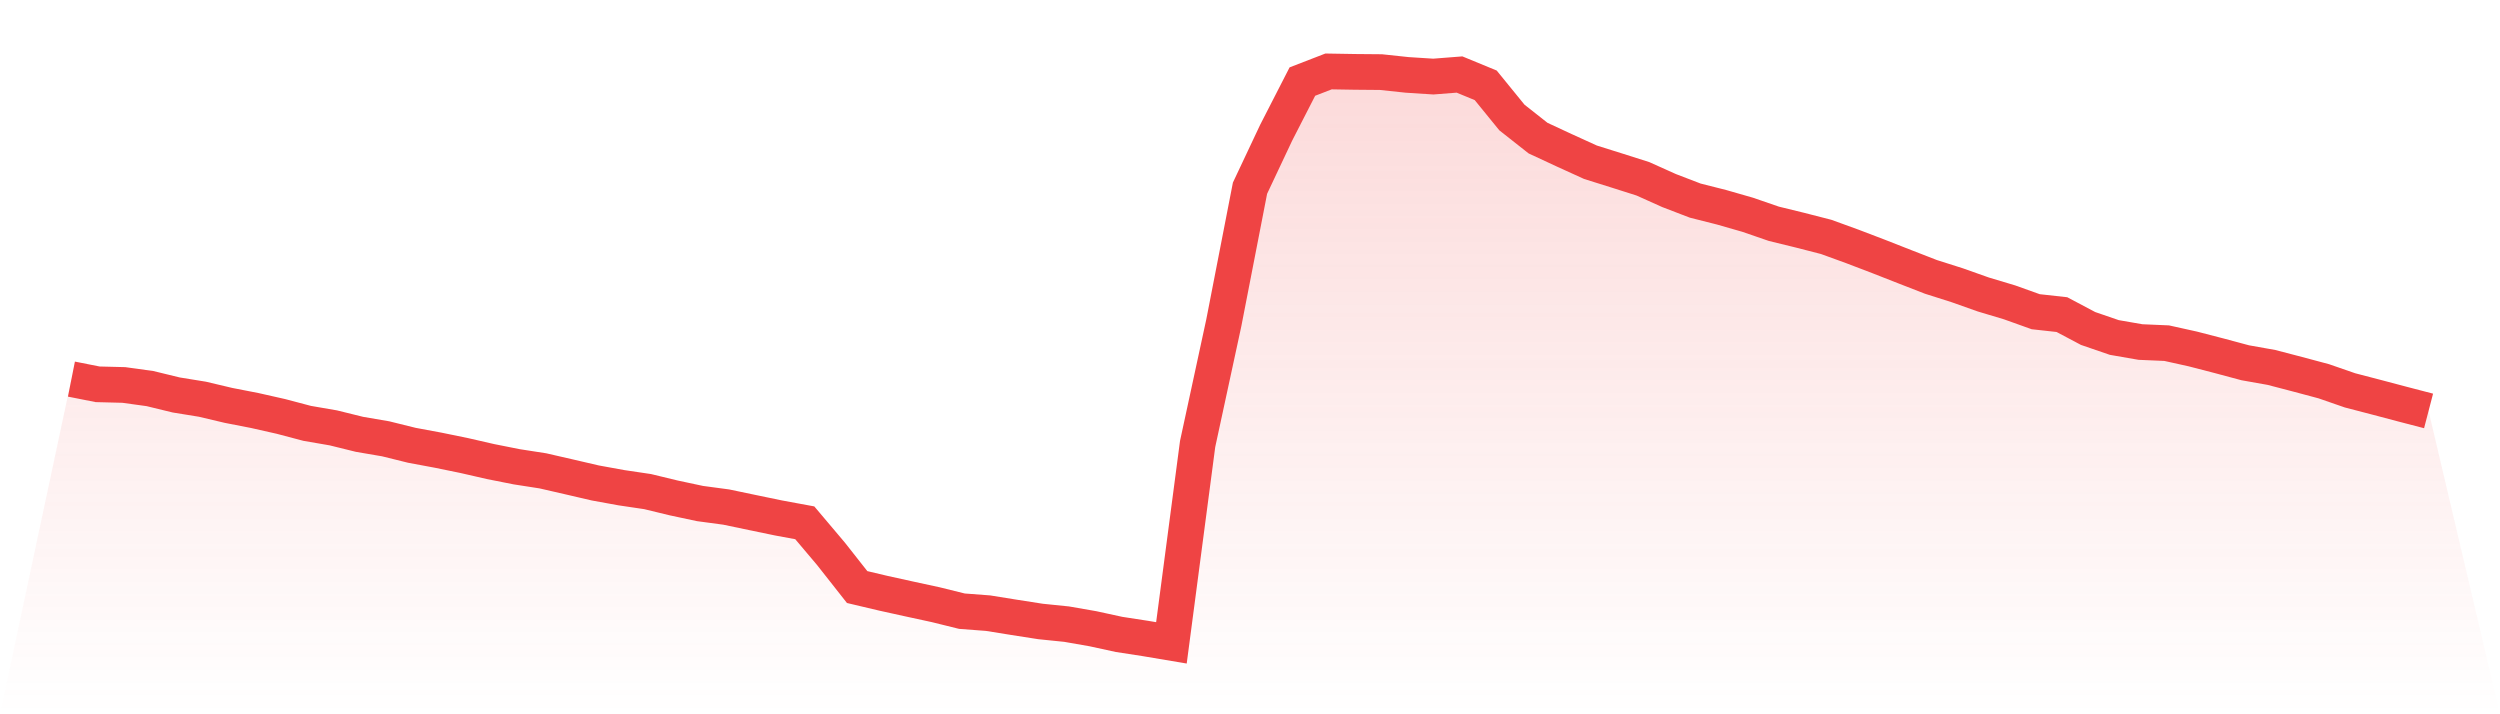
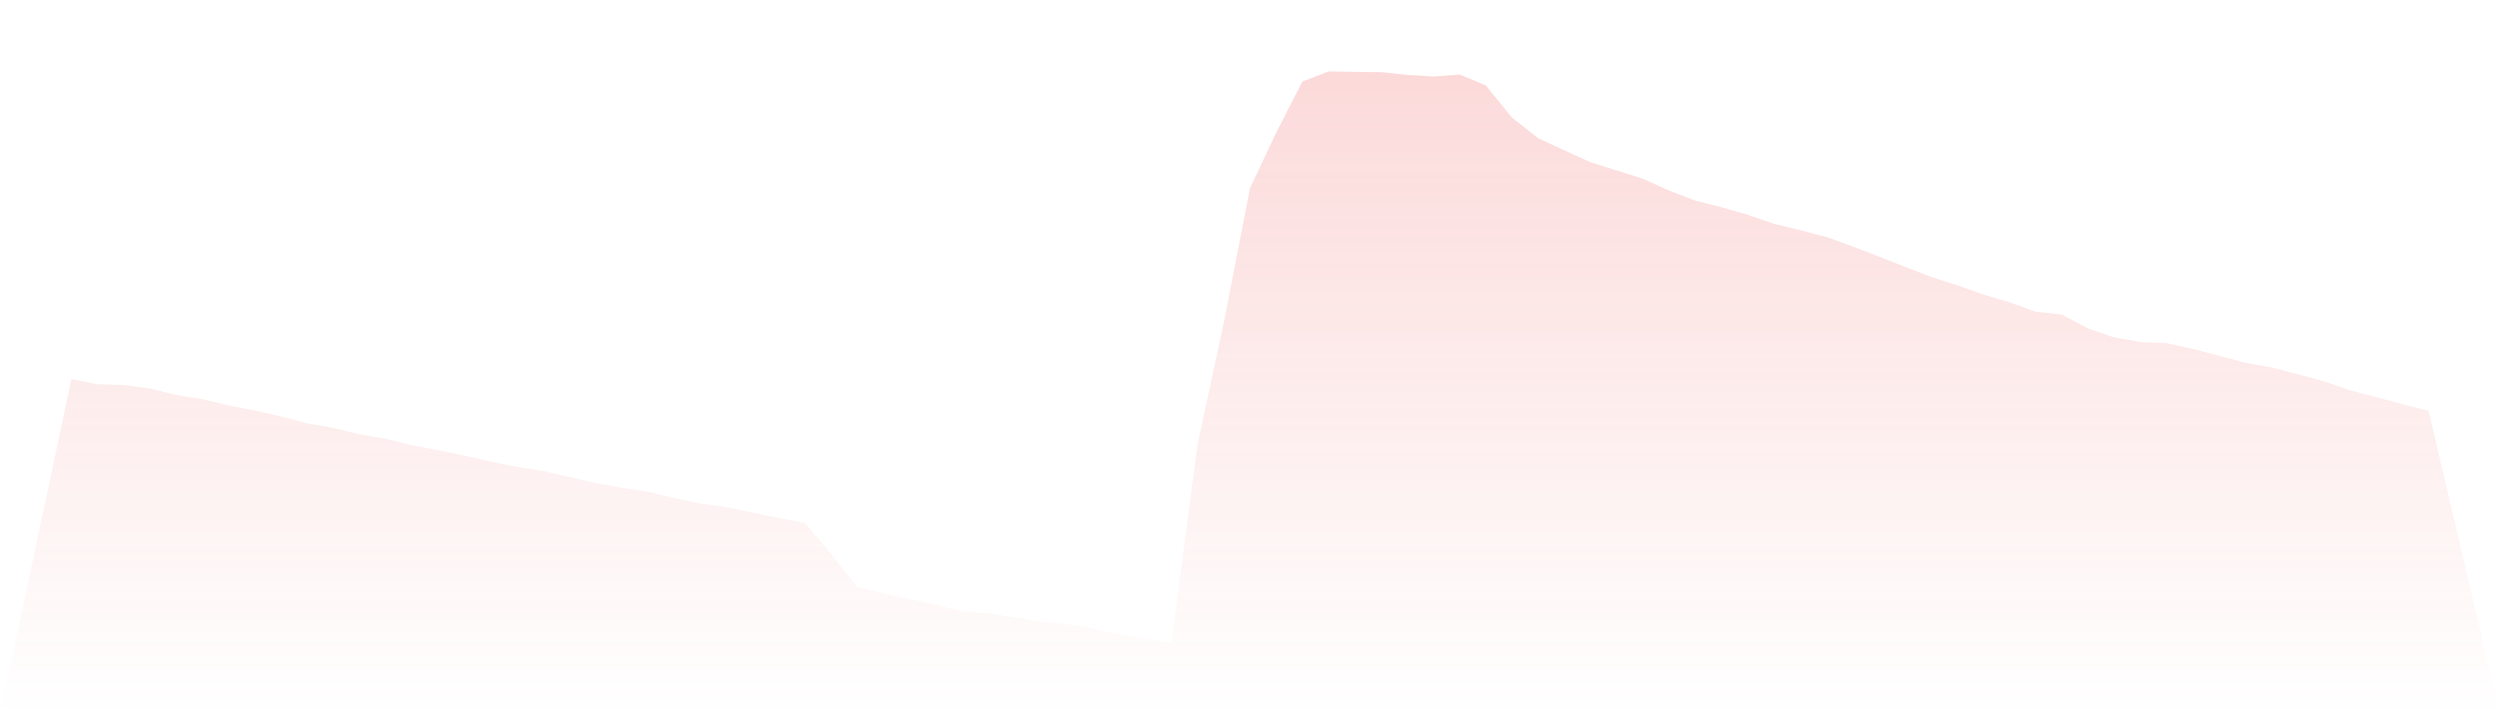
<svg xmlns="http://www.w3.org/2000/svg" viewBox="0 0 140 40">
  <defs>
    <linearGradient id="gradient" x1="0" x2="0" y1="0" y2="1">
      <stop offset="0%" stop-color="#ef4444" stop-opacity="0.2" />
      <stop offset="100%" stop-color="#ef4444" stop-opacity="0" />
    </linearGradient>
  </defs>
  <path d="M4,21.23 L4,21.23 L5.467,21.521 L6.933,21.558 L8.4,21.761 L9.867,22.118 L11.333,22.356 L12.8,22.703 L14.267,22.989 L15.733,23.32 L17.2,23.708 L18.667,23.961 L20.133,24.323 L21.6,24.574 L23.067,24.937 L24.533,25.21 L26,25.511 L27.467,25.847 L28.933,26.139 L30.4,26.367 L31.867,26.704 L33.333,27.045 L34.8,27.312 L36.267,27.53 L37.733,27.885 L39.2,28.198 L40.667,28.395 L42.133,28.702 L43.6,29.006 L45.067,29.277 L46.533,31.012 L48,32.875 L49.467,33.222 L50.933,33.545 L52.4,33.863 L53.867,34.226 L55.333,34.337 L56.8,34.573 L58.267,34.802 L59.733,34.952 L61.2,35.208 L62.667,35.527 L64.133,35.753 L65.6,36 L67.067,24.862 L68.533,18.078 L70,10.539 L71.467,7.428 L72.933,4.568 L74.4,4 L75.867,4.025 L77.333,4.038 L78.8,4.194 L80.267,4.288 L81.733,4.173 L83.2,4.778 L84.667,6.58 L86.133,7.736 L87.6,8.418 L89.067,9.086 L90.533,9.546 L92,10.012 L93.467,10.671 L94.933,11.234 L96.4,11.605 L97.867,12.026 L99.333,12.531 L100.8,12.89 L102.267,13.267 L103.733,13.8 L105.2,14.36 L106.667,14.936 L108.133,15.506 L109.6,15.972 L111.067,16.492 L112.533,16.931 L114,17.456 L115.467,17.618 L116.933,18.395 L118.4,18.899 L119.867,19.154 L121.333,19.217 L122.8,19.542 L124.267,19.922 L125.733,20.315 L127.2,20.576 L128.667,20.959 L130.133,21.351 L131.6,21.86 L133.067,22.242 L134.533,22.63 L136,23.012 L140,40 L0,40 z" fill="url(#gradient)" />
-   <path d="M4,21.23 L4,21.23 L5.467,21.521 L6.933,21.558 L8.4,21.761 L9.867,22.118 L11.333,22.356 L12.8,22.703 L14.267,22.989 L15.733,23.32 L17.2,23.708 L18.667,23.961 L20.133,24.323 L21.6,24.574 L23.067,24.937 L24.533,25.21 L26,25.511 L27.467,25.847 L28.933,26.139 L30.4,26.367 L31.867,26.704 L33.333,27.045 L34.8,27.312 L36.267,27.53 L37.733,27.885 L39.2,28.198 L40.667,28.395 L42.133,28.702 L43.6,29.006 L45.067,29.277 L46.533,31.012 L48,32.875 L49.467,33.222 L50.933,33.545 L52.4,33.863 L53.867,34.226 L55.333,34.337 L56.8,34.573 L58.267,34.802 L59.733,34.952 L61.2,35.208 L62.667,35.527 L64.133,35.753 L65.6,36 L67.067,24.862 L68.533,18.078 L70,10.539 L71.467,7.428 L72.933,4.568 L74.4,4 L75.867,4.025 L77.333,4.038 L78.8,4.194 L80.267,4.288 L81.733,4.173 L83.2,4.778 L84.667,6.58 L86.133,7.736 L87.6,8.418 L89.067,9.086 L90.533,9.546 L92,10.012 L93.467,10.671 L94.933,11.234 L96.4,11.605 L97.867,12.026 L99.333,12.531 L100.8,12.89 L102.267,13.267 L103.733,13.8 L105.2,14.36 L106.667,14.936 L108.133,15.506 L109.6,15.972 L111.067,16.492 L112.533,16.931 L114,17.456 L115.467,17.618 L116.933,18.395 L118.4,18.899 L119.867,19.154 L121.333,19.217 L122.8,19.542 L124.267,19.922 L125.733,20.315 L127.2,20.576 L128.667,20.959 L130.133,21.351 L131.6,21.86 L133.067,22.242 L134.533,22.63 L136,23.012" fill="none" stroke="#ef4444" stroke-width="2" />
</svg>